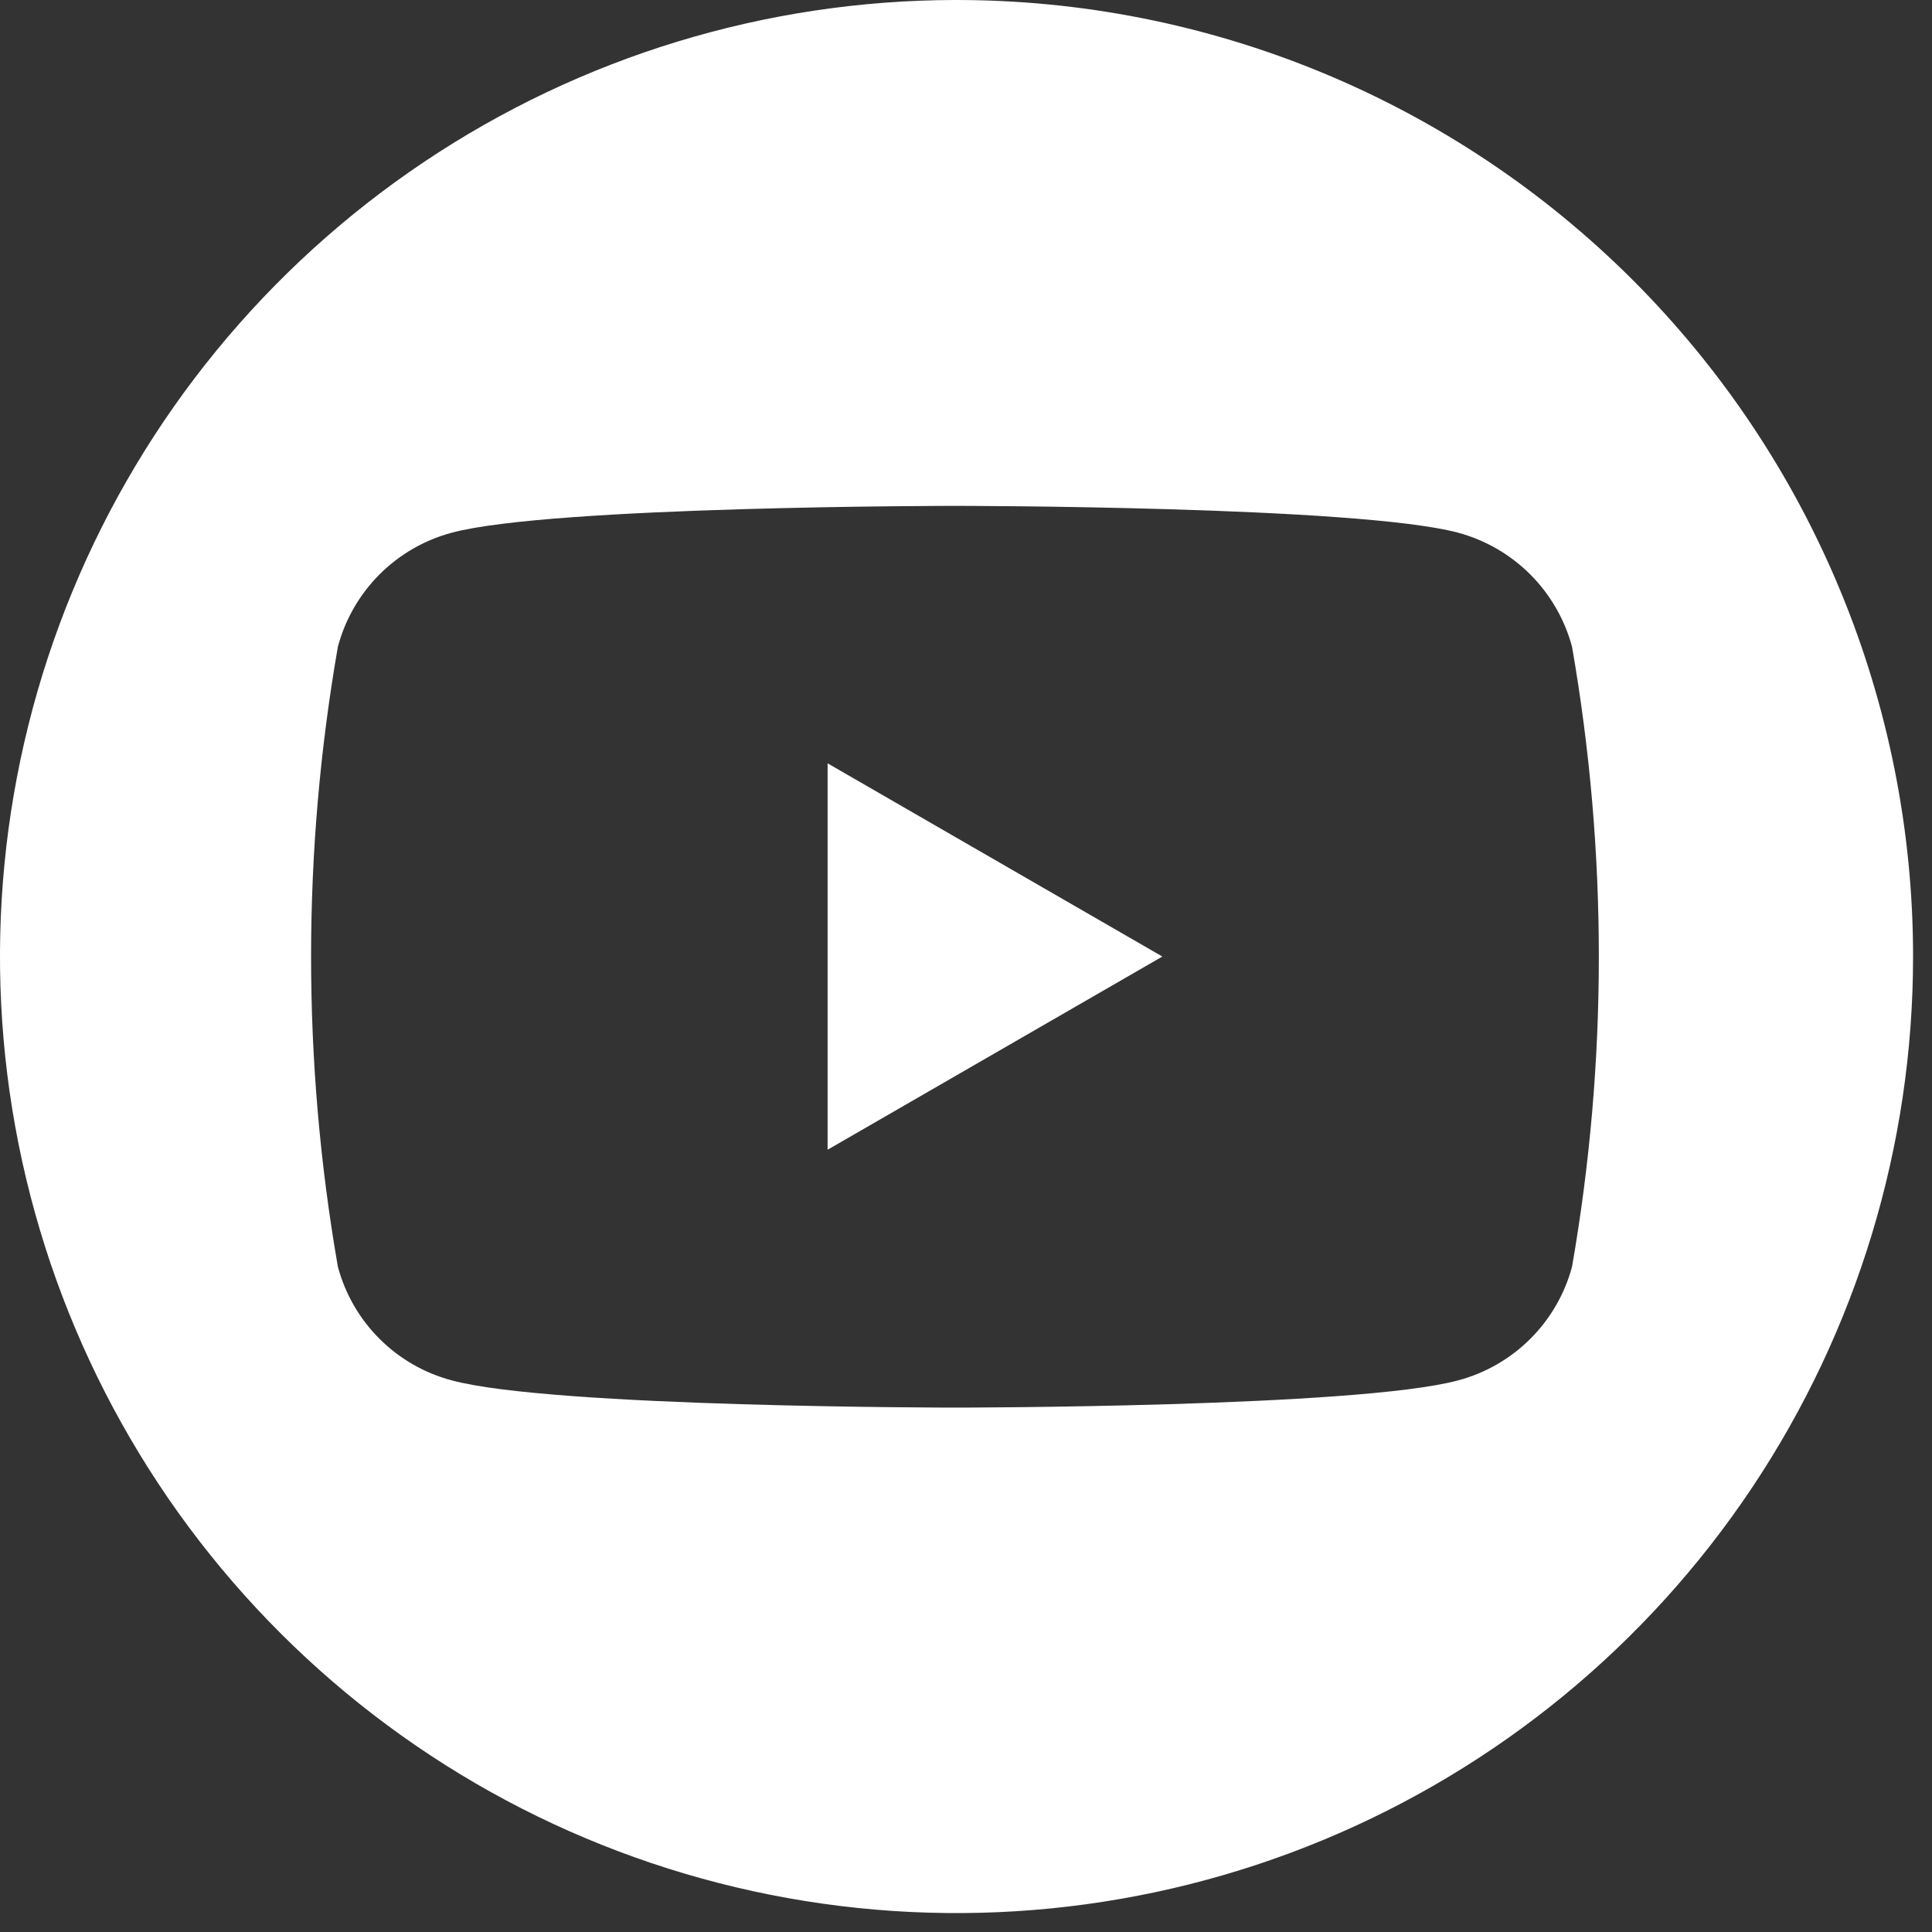
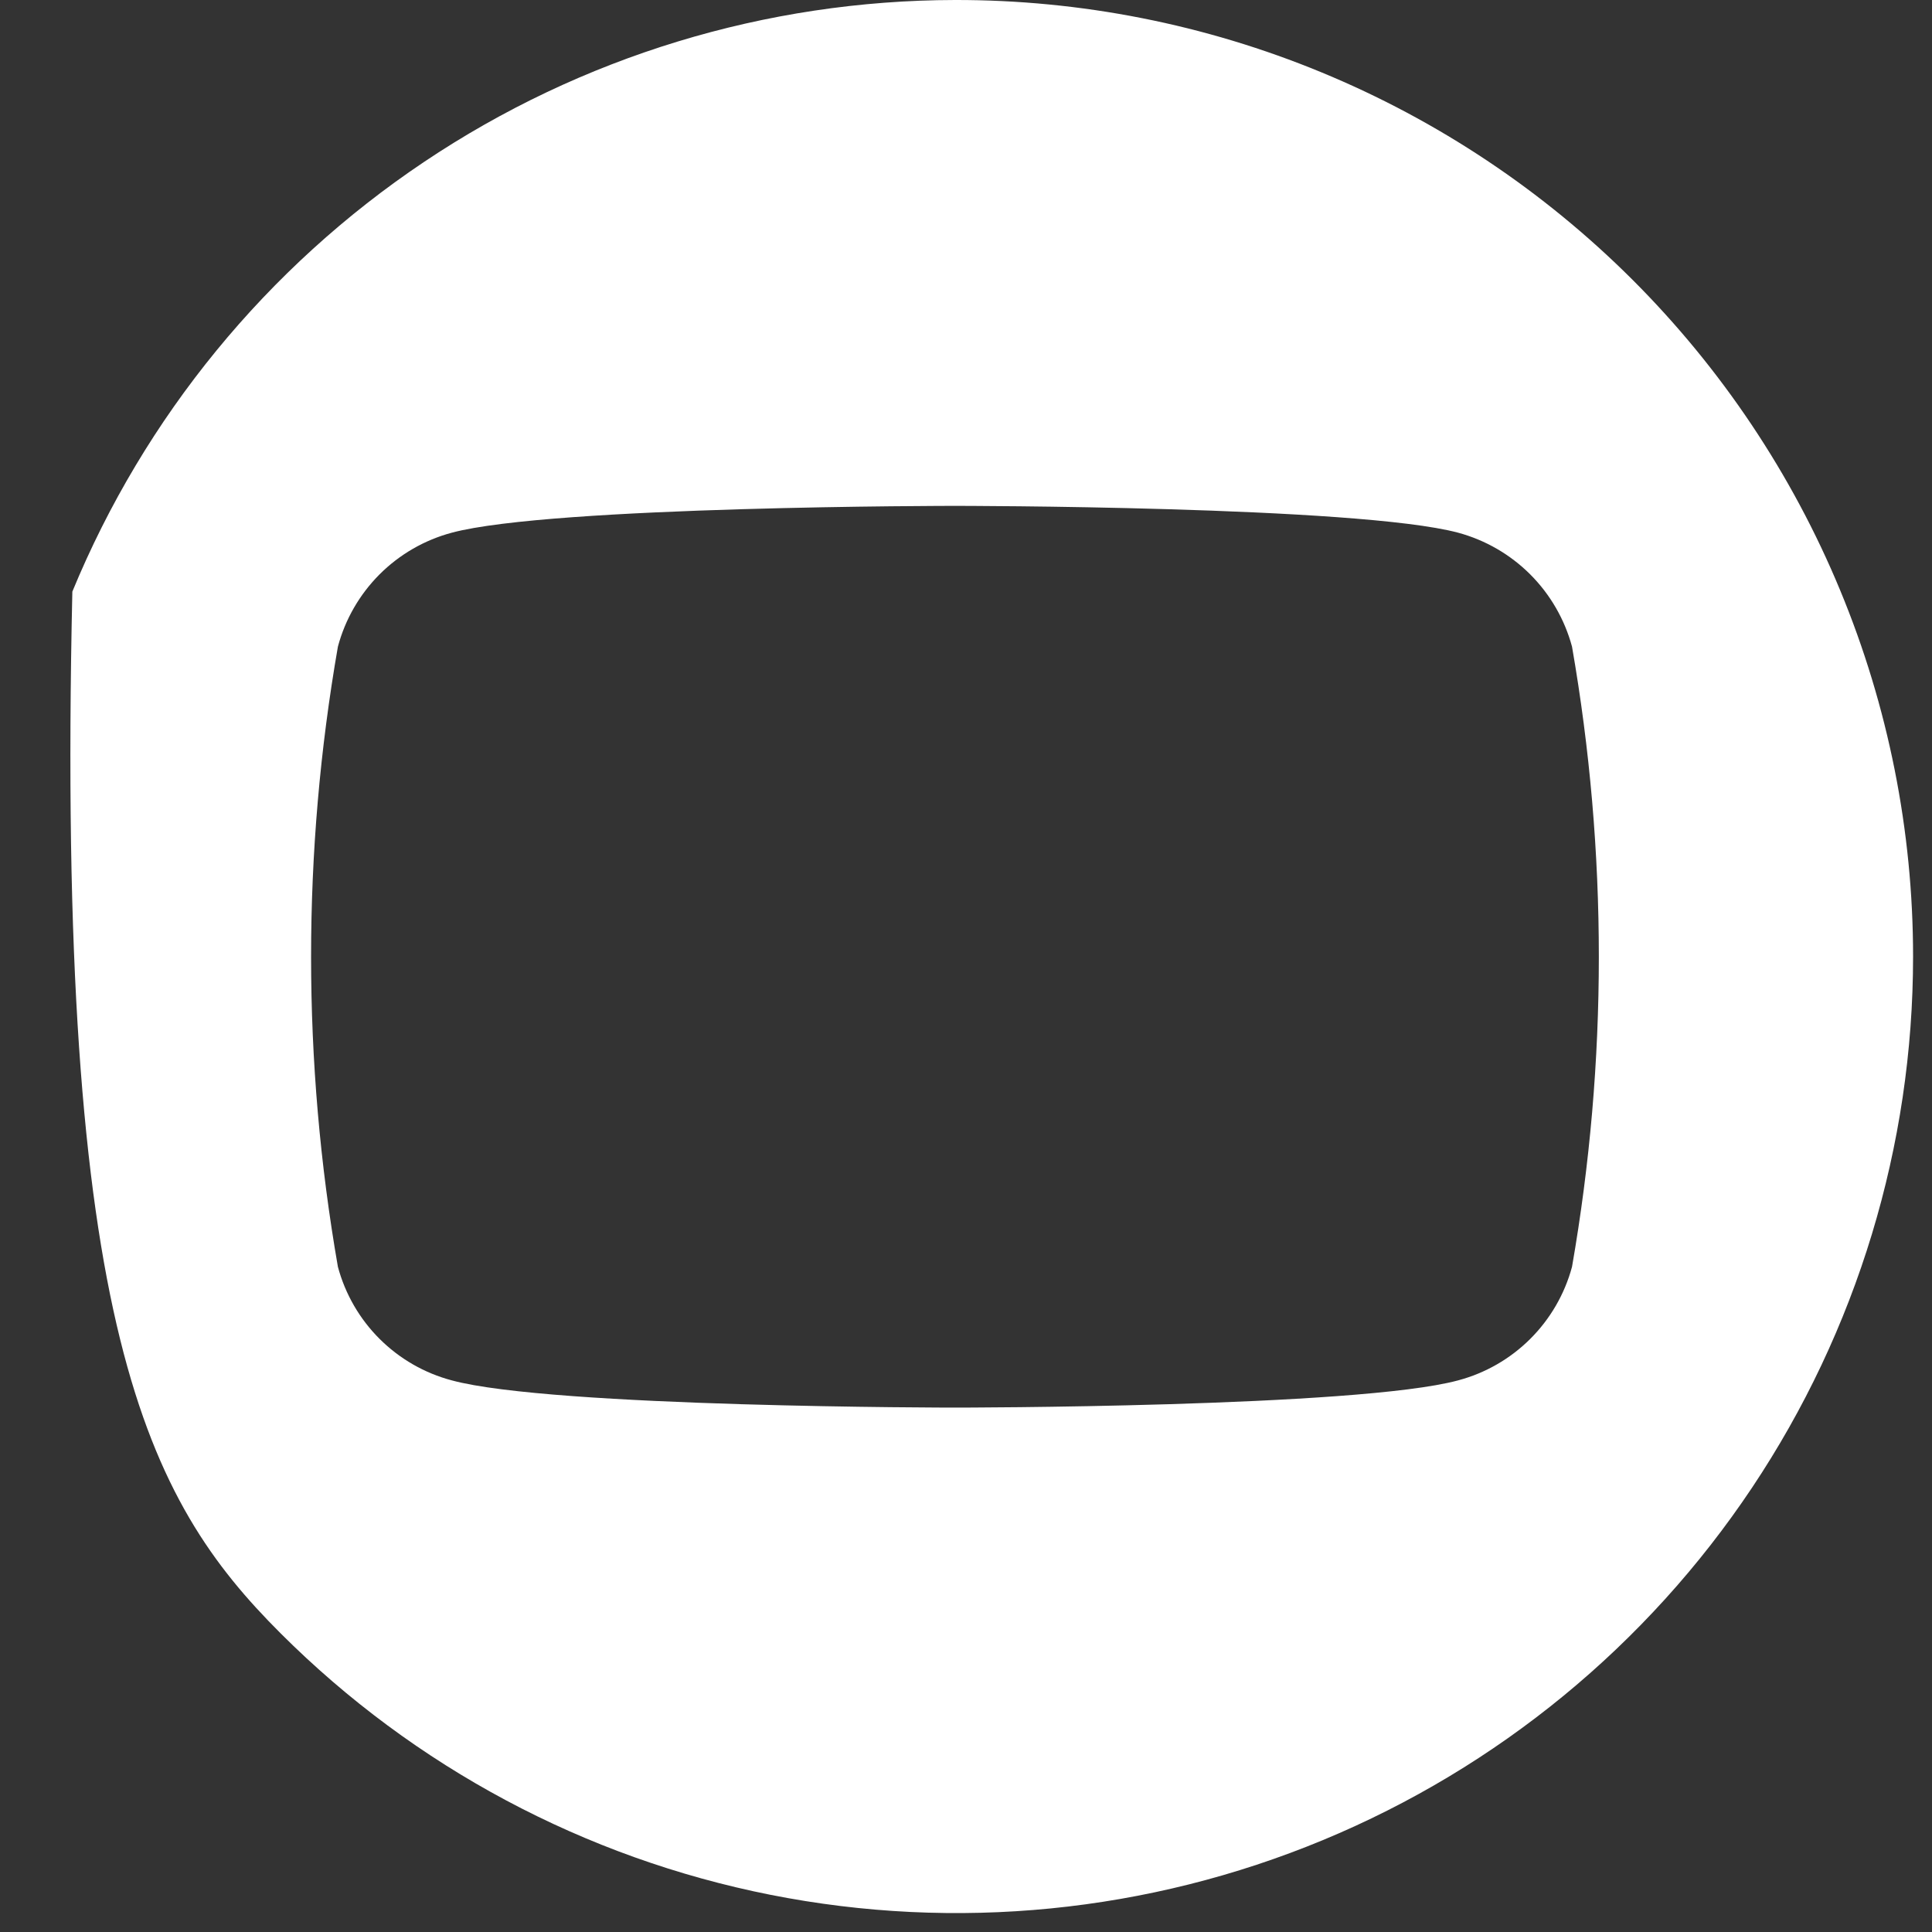
<svg xmlns="http://www.w3.org/2000/svg" width="49" height="49" viewBox="0 0 49 49" fill="none">
  <rect x="0" y="0" width="49" height="49" fill="#333333" stroke="none" />
  <g clip-path="url(#clip0_224:2852)">
-     <path d="M20.99 29.16L29.48 24.26L20.99 19.36V29.16Z" fill="white" />
-     <path d="M24.22 3.29799e-05C19.424 0.008 14.737 1.437 10.753 4.108C6.769 6.779 3.665 10.57 1.835 15.004C0.005 19.437 -0.47 24.314 0.471 29.017C1.412 33.721 3.725 38.04 7.12 41.428C10.514 44.817 14.837 47.124 19.542 48.057C24.247 48.99 29.122 48.507 33.553 46.669C37.984 44.832 41.77 41.723 44.434 37.734C47.098 33.745 48.52 29.056 48.52 24.26C48.52 21.071 47.891 17.913 46.669 14.967C45.448 12.021 43.657 9.345 41.4 7.091C39.143 4.838 36.464 3.052 33.516 1.835C30.568 0.618 27.409 -0.005 24.22 3.29799e-05V3.29799e-05ZM39.87 32.13C39.683 32.822 39.318 33.452 38.811 33.957C38.304 34.463 37.672 34.826 36.98 35.01C34.43 35.7 24.22 35.7 24.22 35.7C24.22 35.7 14 35.7 11.46 35.01C10.767 34.827 10.136 34.464 9.628 33.958C9.121 33.453 8.756 32.822 8.57 32.13C7.663 26.926 7.663 21.604 8.57 16.4C8.755 15.707 9.12 15.075 9.627 14.567C10.134 14.06 10.767 13.695 11.46 13.51C14 12.83 24.22 12.83 24.22 12.83C24.22 12.83 34.43 12.83 36.98 13.51C37.672 13.697 38.304 14.062 38.811 14.569C39.318 15.076 39.683 15.708 39.87 16.4C40.777 21.604 40.777 26.926 39.87 32.13Z" fill="white" />
+     <path d="M24.22 3.29799e-05C19.424 0.008 14.737 1.437 10.753 4.108C6.769 6.779 3.665 10.57 1.835 15.004C1.412 33.721 3.725 38.04 7.12 41.428C10.514 44.817 14.837 47.124 19.542 48.057C24.247 48.99 29.122 48.507 33.553 46.669C37.984 44.832 41.77 41.723 44.434 37.734C47.098 33.745 48.52 29.056 48.52 24.26C48.52 21.071 47.891 17.913 46.669 14.967C45.448 12.021 43.657 9.345 41.4 7.091C39.143 4.838 36.464 3.052 33.516 1.835C30.568 0.618 27.409 -0.005 24.22 3.29799e-05V3.29799e-05ZM39.87 32.13C39.683 32.822 39.318 33.452 38.811 33.957C38.304 34.463 37.672 34.826 36.98 35.01C34.43 35.7 24.22 35.7 24.22 35.7C24.22 35.7 14 35.7 11.46 35.01C10.767 34.827 10.136 34.464 9.628 33.958C9.121 33.453 8.756 32.822 8.57 32.13C7.663 26.926 7.663 21.604 8.57 16.4C8.755 15.707 9.12 15.075 9.627 14.567C10.134 14.06 10.767 13.695 11.46 13.51C14 12.83 24.22 12.83 24.22 12.83C24.22 12.83 34.43 12.83 36.98 13.51C37.672 13.697 38.304 14.062 38.811 14.569C39.318 15.076 39.683 15.708 39.87 16.4C40.777 21.604 40.777 26.926 39.87 32.13Z" fill="white" />
  </g>
  <defs>
    <clipPath id="clip0_224:2852">
      <rect width="48.52" height="48.52" fill="white" />
    </clipPath>
  </defs>
</svg>